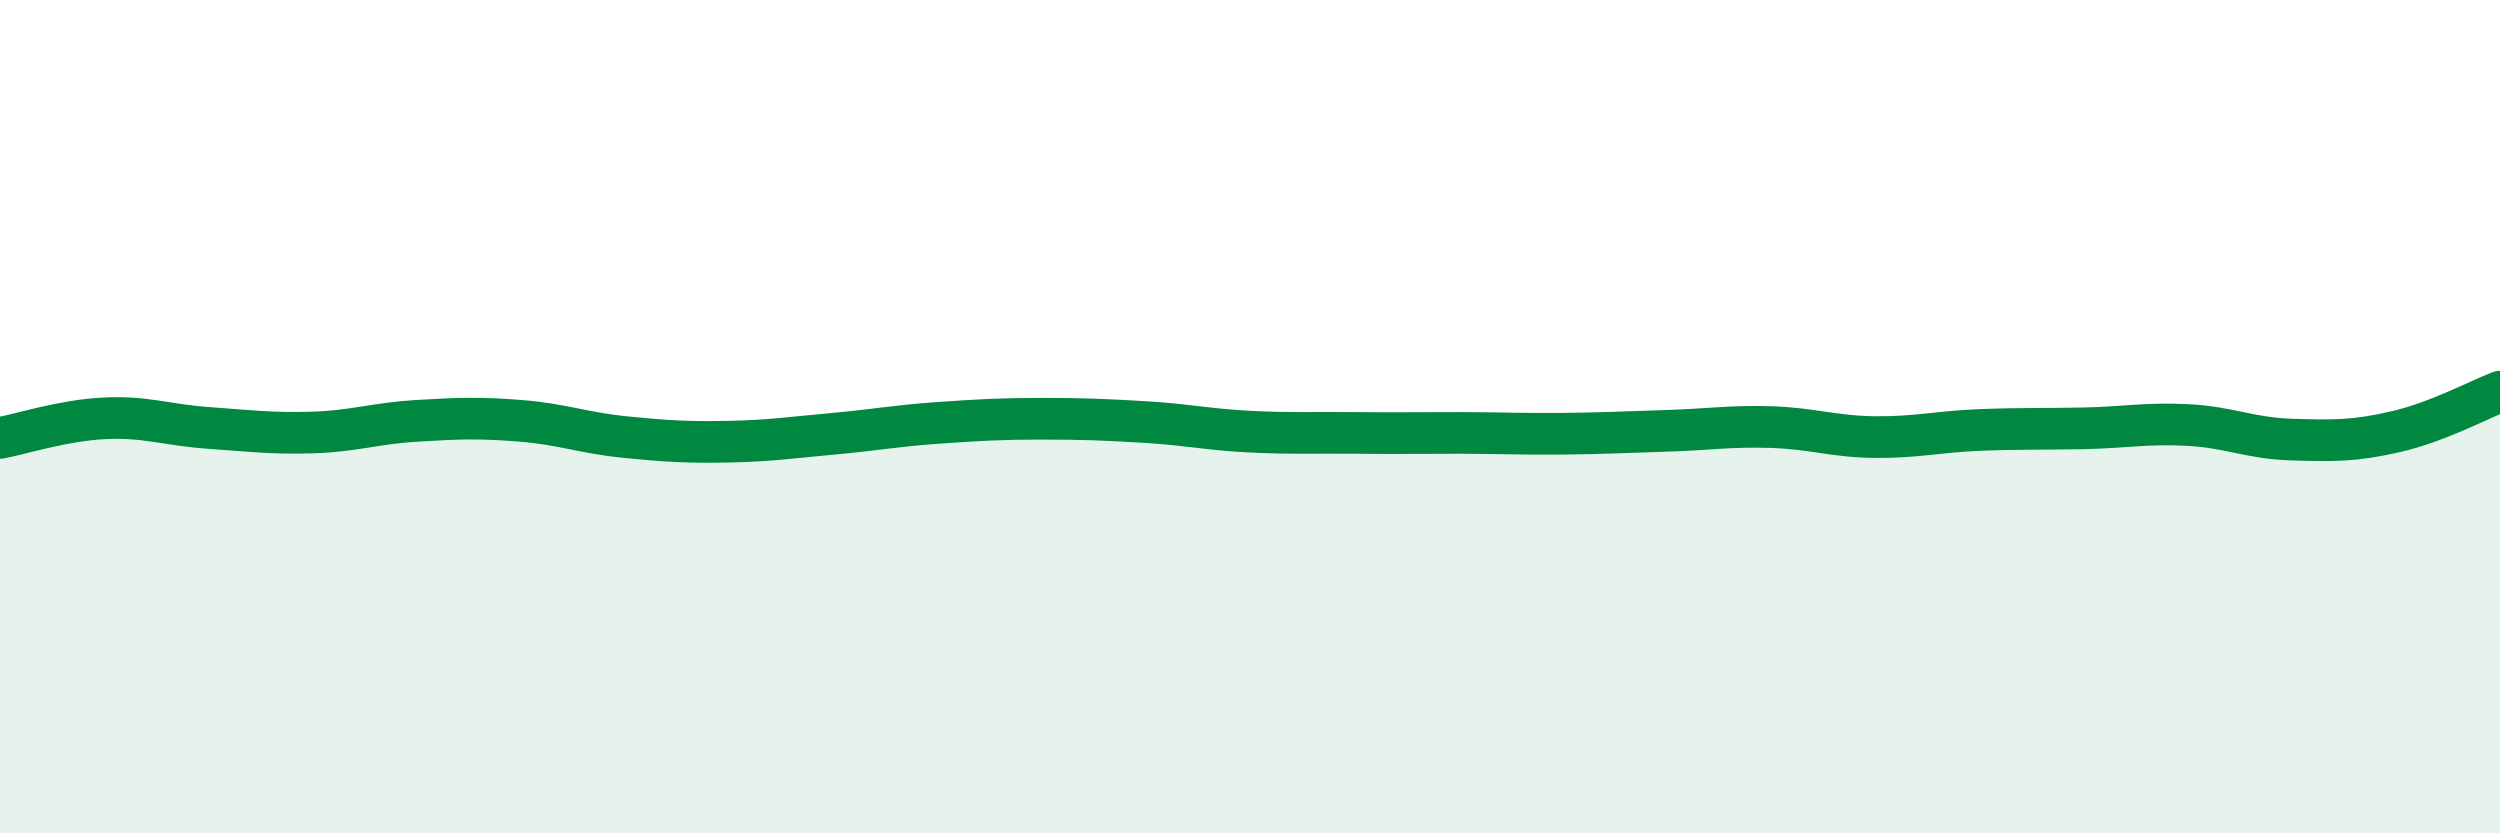
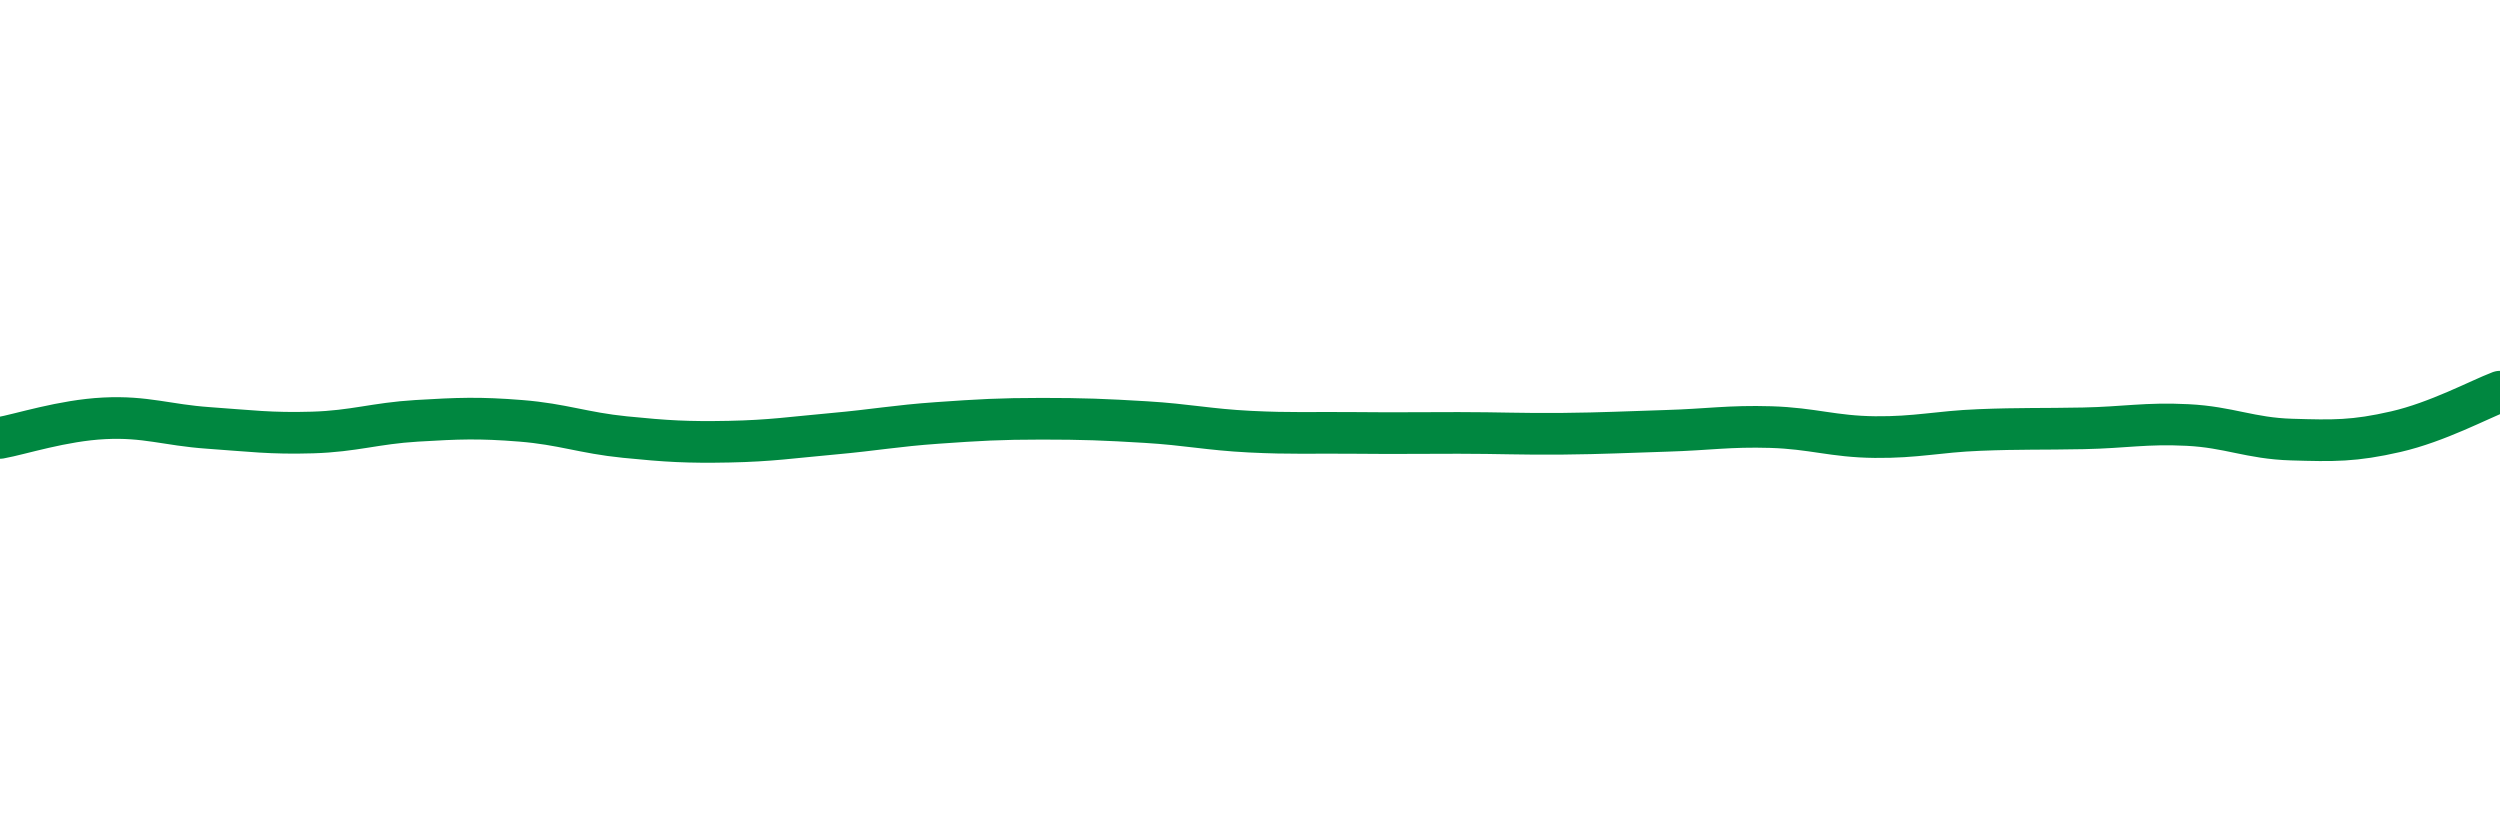
<svg xmlns="http://www.w3.org/2000/svg" width="60" height="20" viewBox="0 0 60 20">
-   <path d="M 0,10.51 C 0.5,10.42 1.5,10.09 2.5,10.04 C 3.5,9.99 4,10.2 5,10.27 C 6,10.34 6.5,10.41 7.5,10.38 C 8.5,10.35 9,10.16 10,10.1 C 11,10.04 11.5,10.02 12.5,10.1 C 13.5,10.18 14,10.39 15,10.49 C 16,10.59 16.5,10.62 17.5,10.6 C 18.5,10.58 19,10.5 20,10.41 C 21,10.32 21.5,10.22 22.5,10.15 C 23.5,10.08 24,10.05 25,10.05 C 26,10.05 26.5,10.07 27.5,10.13 C 28.5,10.19 29,10.31 30,10.36 C 31,10.41 31.5,10.38 32.5,10.39 C 33.5,10.4 34,10.39 35,10.39 C 36,10.39 36.5,10.42 37.5,10.41 C 38.5,10.4 39,10.37 40,10.34 C 41,10.31 41.5,10.22 42.5,10.25 C 43.5,10.28 44,10.48 45,10.49 C 46,10.5 46.5,10.36 47.5,10.32 C 48.5,10.28 49,10.3 50,10.28 C 51,10.26 51.5,10.15 52.5,10.2 C 53.5,10.25 54,10.52 55,10.55 C 56,10.58 56.5,10.59 57.5,10.36 C 58.5,10.13 59.5,9.59 60,9.4L60 20L0 20Z" fill="#008740" opacity="0.1" stroke-linecap="round" stroke-linejoin="round" />
  <path d="M 0,10.51 C 0.5,10.42 1.5,10.09 2.5,10.04 C 3.5,9.99 4,10.2 5,10.27 C 6,10.34 6.5,10.41 7.5,10.38 C 8.5,10.35 9,10.16 10,10.1 C 11,10.04 11.5,10.02 12.5,10.1 C 13.5,10.18 14,10.39 15,10.49 C 16,10.59 16.5,10.62 17.5,10.6 C 18.5,10.58 19,10.5 20,10.41 C 21,10.32 21.5,10.22 22.5,10.15 C 23.5,10.08 24,10.05 25,10.05 C 26,10.05 26.5,10.07 27.5,10.13 C 28.5,10.19 29,10.31 30,10.36 C 31,10.41 31.5,10.38 32.5,10.39 C 33.5,10.4 34,10.39 35,10.39 C 36,10.39 36.5,10.42 37.5,10.41 C 38.5,10.4 39,10.37 40,10.34 C 41,10.31 41.5,10.22 42.5,10.25 C 43.5,10.28 44,10.48 45,10.49 C 46,10.5 46.5,10.36 47.5,10.32 C 48.5,10.28 49,10.3 50,10.28 C 51,10.26 51.5,10.15 52.5,10.2 C 53.5,10.25 54,10.52 55,10.55 C 56,10.58 56.5,10.59 57.5,10.36 C 58.5,10.13 59.5,9.59 60,9.4" stroke="#008740" stroke-width="1" fill="none" stroke-linecap="round" stroke-linejoin="round" />
</svg>